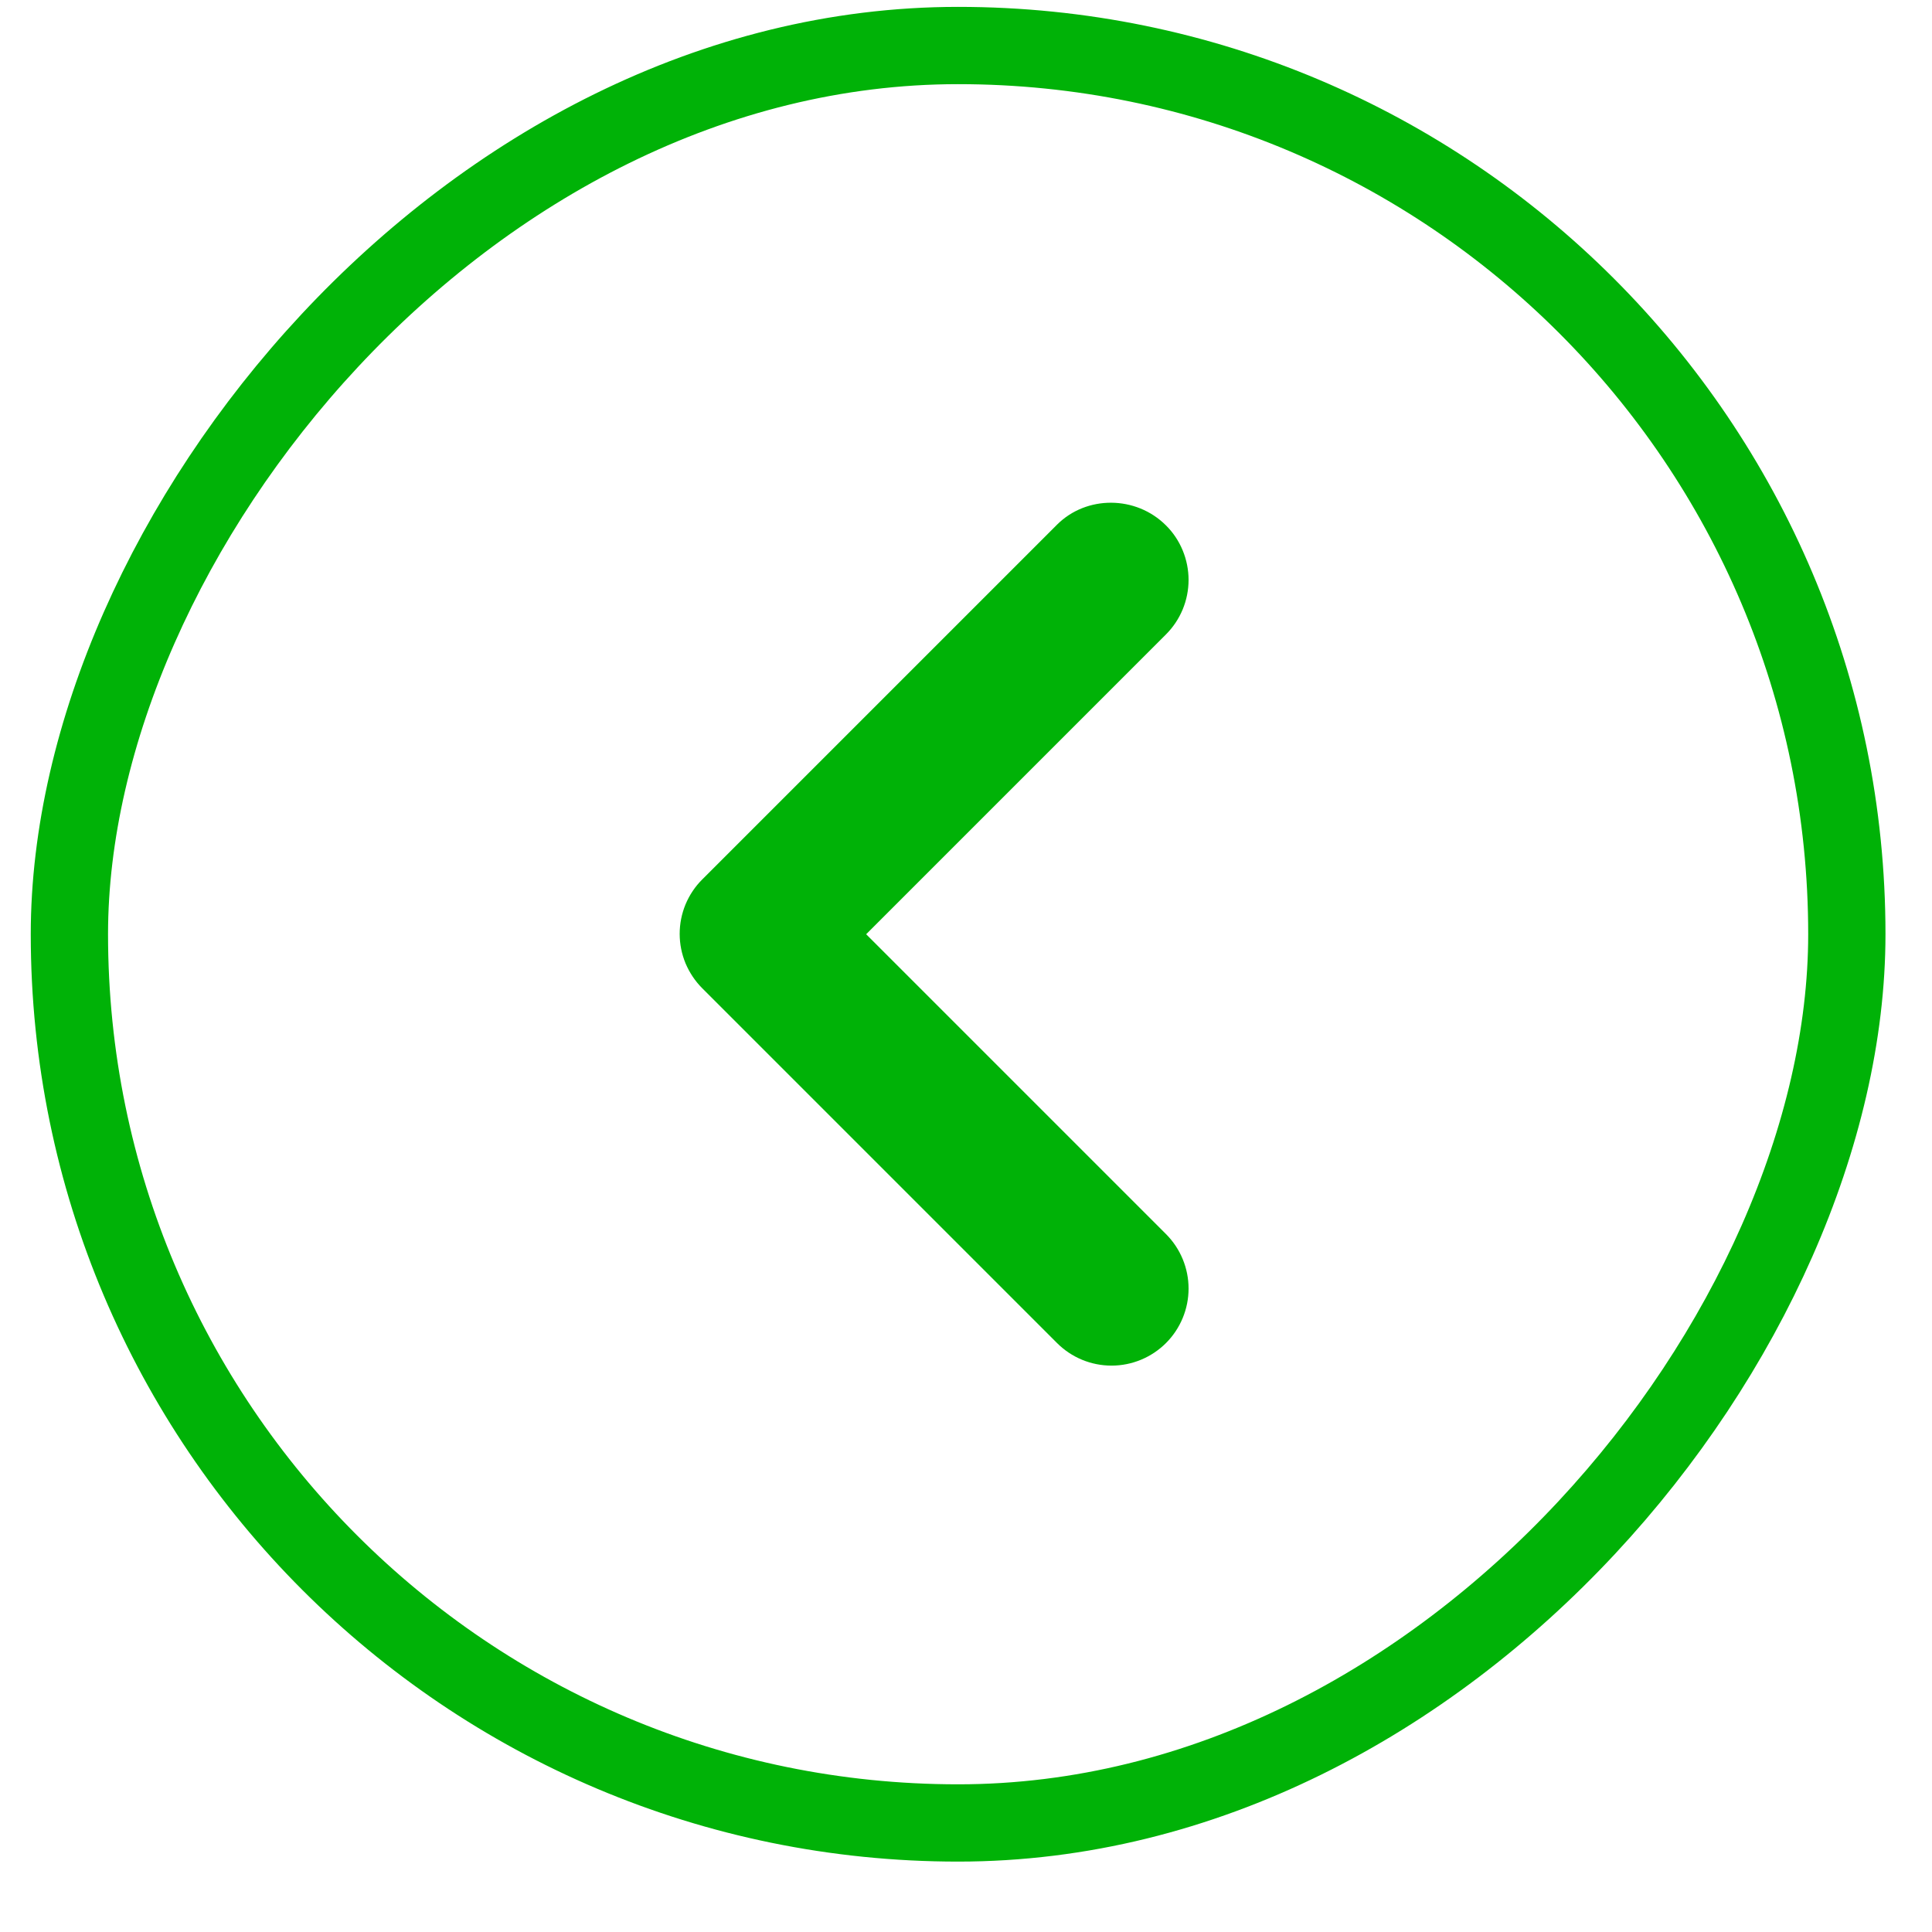
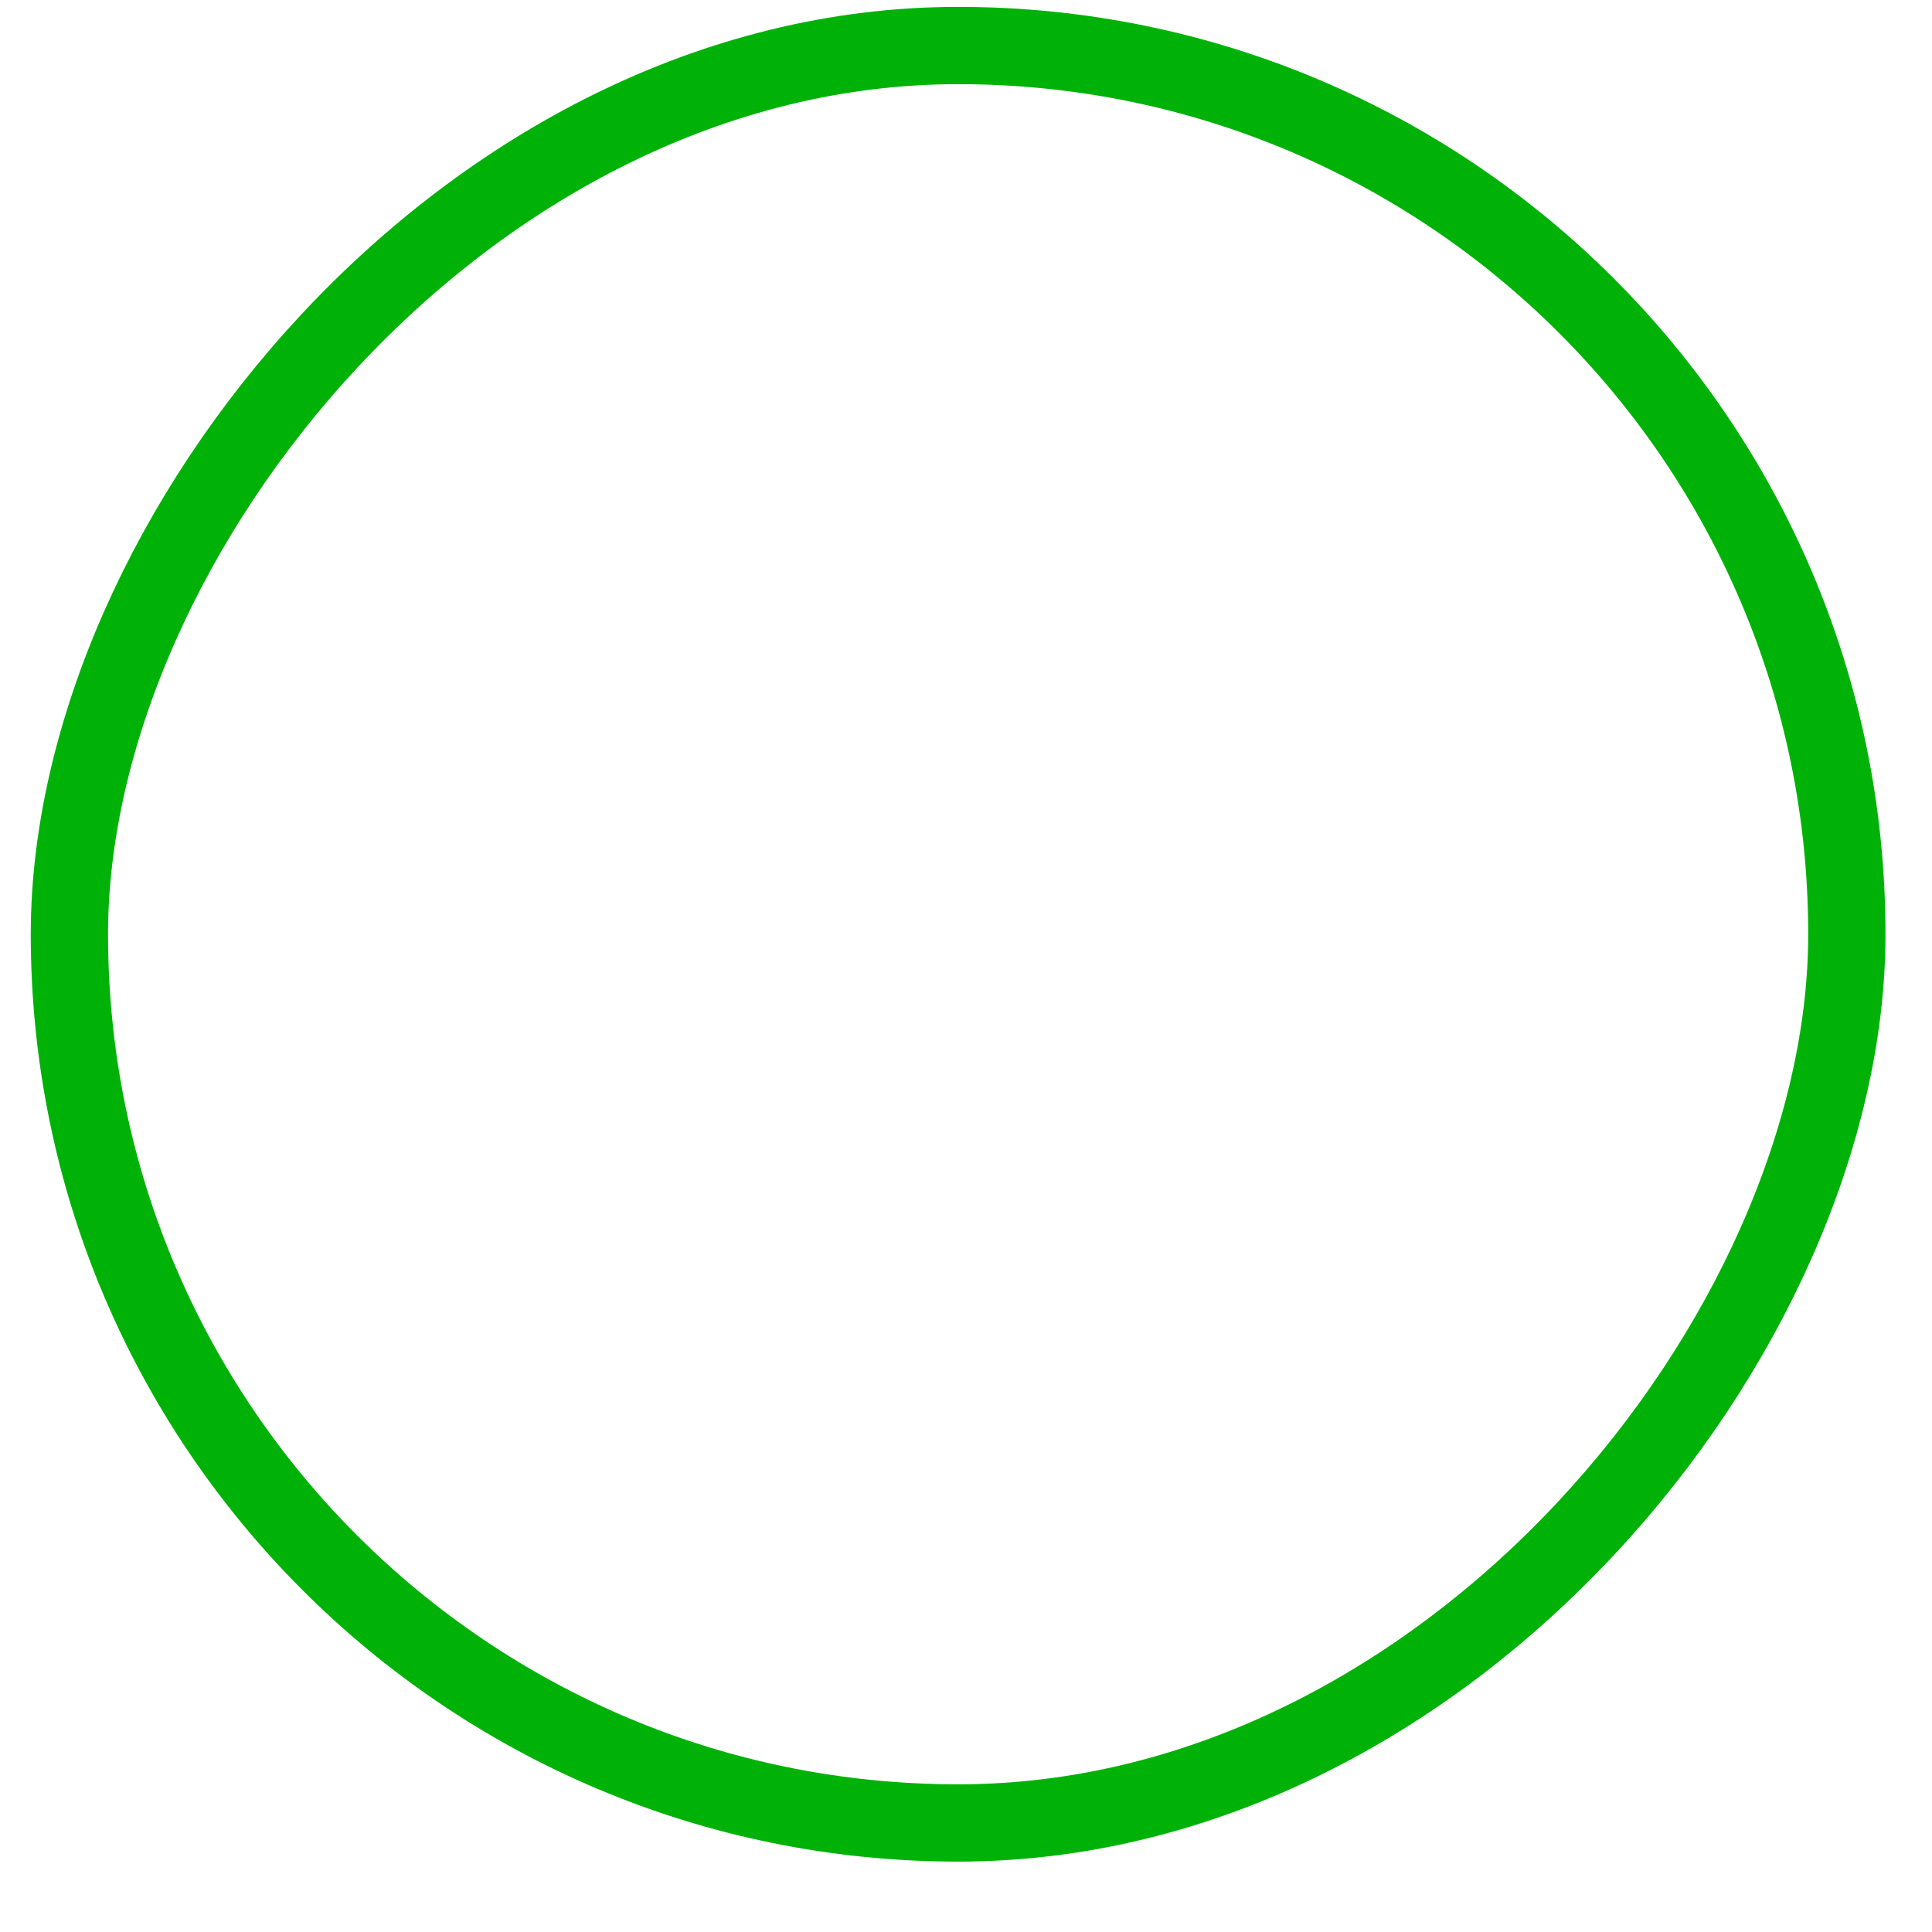
<svg xmlns="http://www.w3.org/2000/svg" width="25" height="25" viewBox="0 0 25 25" fill="none">
  <rect x="-0.5" y="0.5" width="23" height="23" rx="11.5" transform="matrix(-1 0 0 1 23.398 0.089)" stroke="#00B207" />
-   <path d="M15.088 6.799C15.181 6.891 15.254 7.001 15.304 7.122C15.354 7.243 15.38 7.373 15.38 7.504C15.38 7.635 15.354 7.765 15.304 7.886C15.254 8.006 15.181 8.116 15.088 8.209L11.208 12.089L15.088 15.969C15.275 16.156 15.38 16.41 15.38 16.674C15.38 16.938 15.275 17.192 15.088 17.379C14.901 17.566 14.647 17.671 14.383 17.671C14.118 17.671 13.865 17.566 13.678 17.379L9.088 12.789C8.995 12.696 8.922 12.586 8.871 12.466C8.821 12.345 8.795 12.215 8.795 12.084C8.795 11.953 8.821 11.823 8.871 11.702C8.922 11.581 8.995 11.471 9.088 11.379L13.678 6.789C14.058 6.409 14.698 6.409 15.088 6.799Z" fill="#00B207" />
</svg>